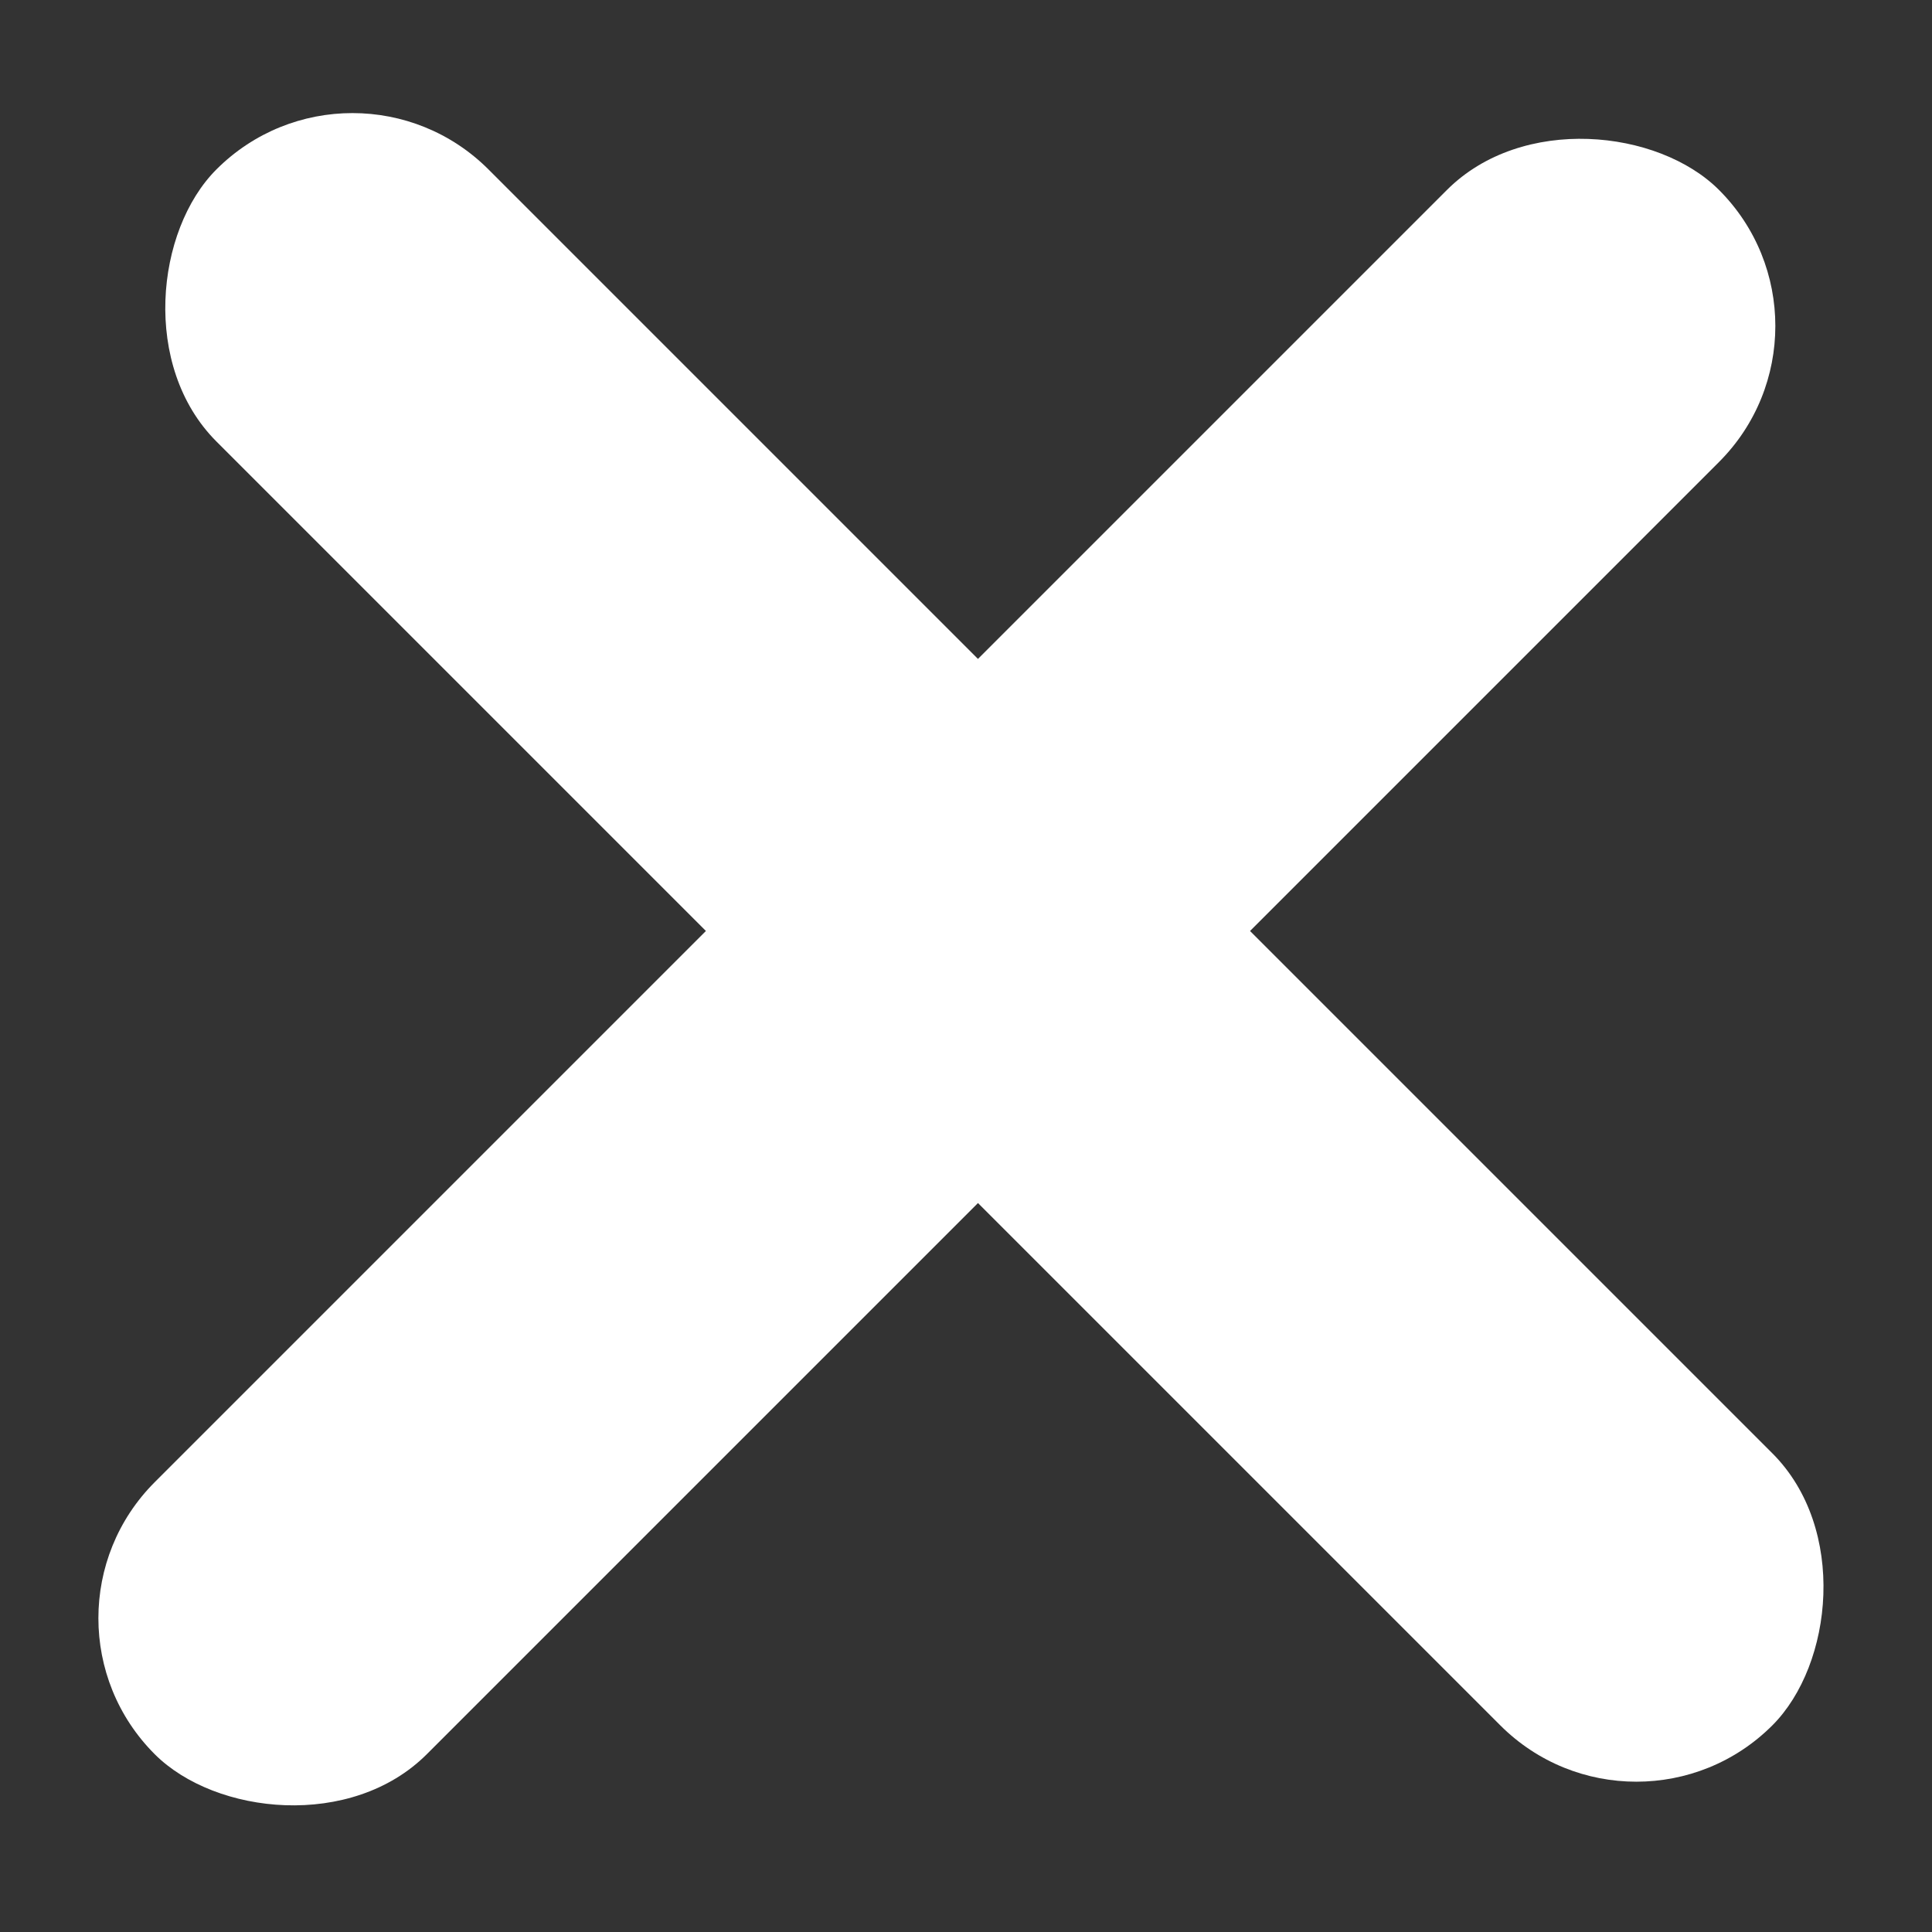
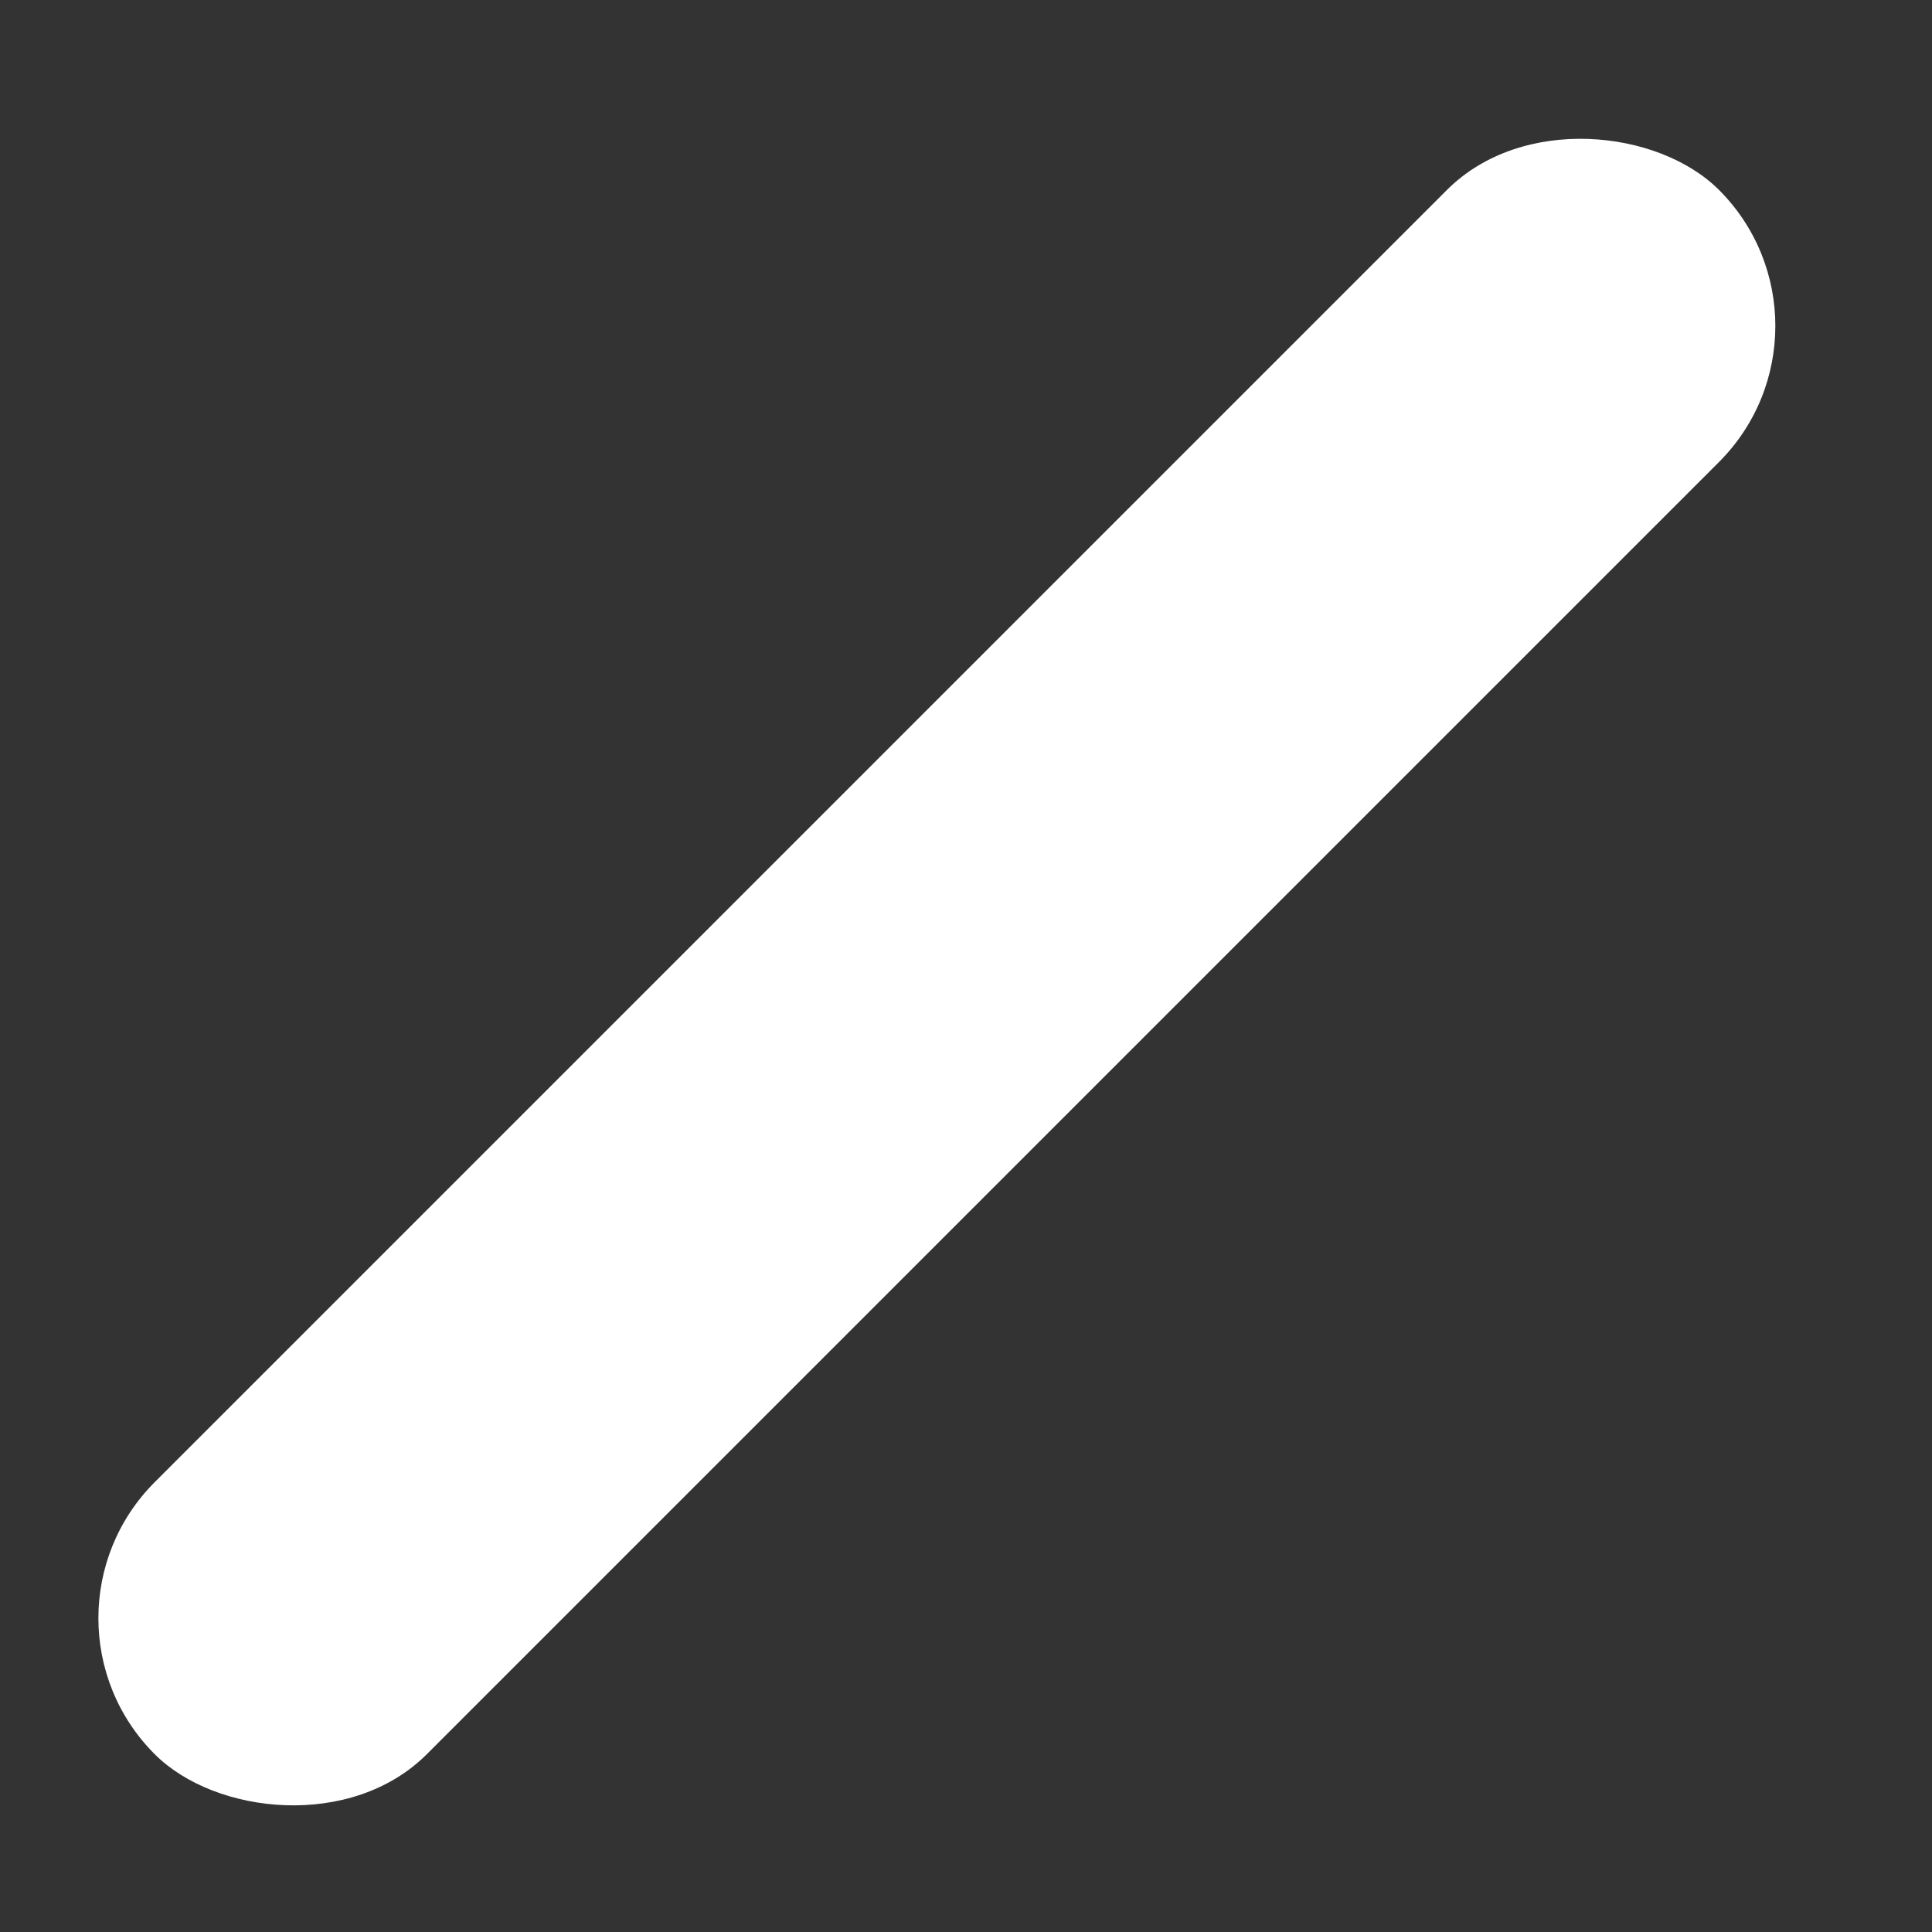
<svg xmlns="http://www.w3.org/2000/svg" width="28" height="28" viewBox="0 0 28 28" fill="none">
  <rect x="0" y="0" width="28" height="28" fill="#333333" stroke="none" />
  <rect width="32.066" height="5.577" rx="2.789" transform="matrix(0.707 -0.707 0.707 0.707 0.271 23.452)" fill="white" />
-   <rect width="31.895" height="5.577" rx="2.789" transform="matrix(0.707 0.707 -0.707 0.707 5.108 0.484)" fill="white" />
</svg>